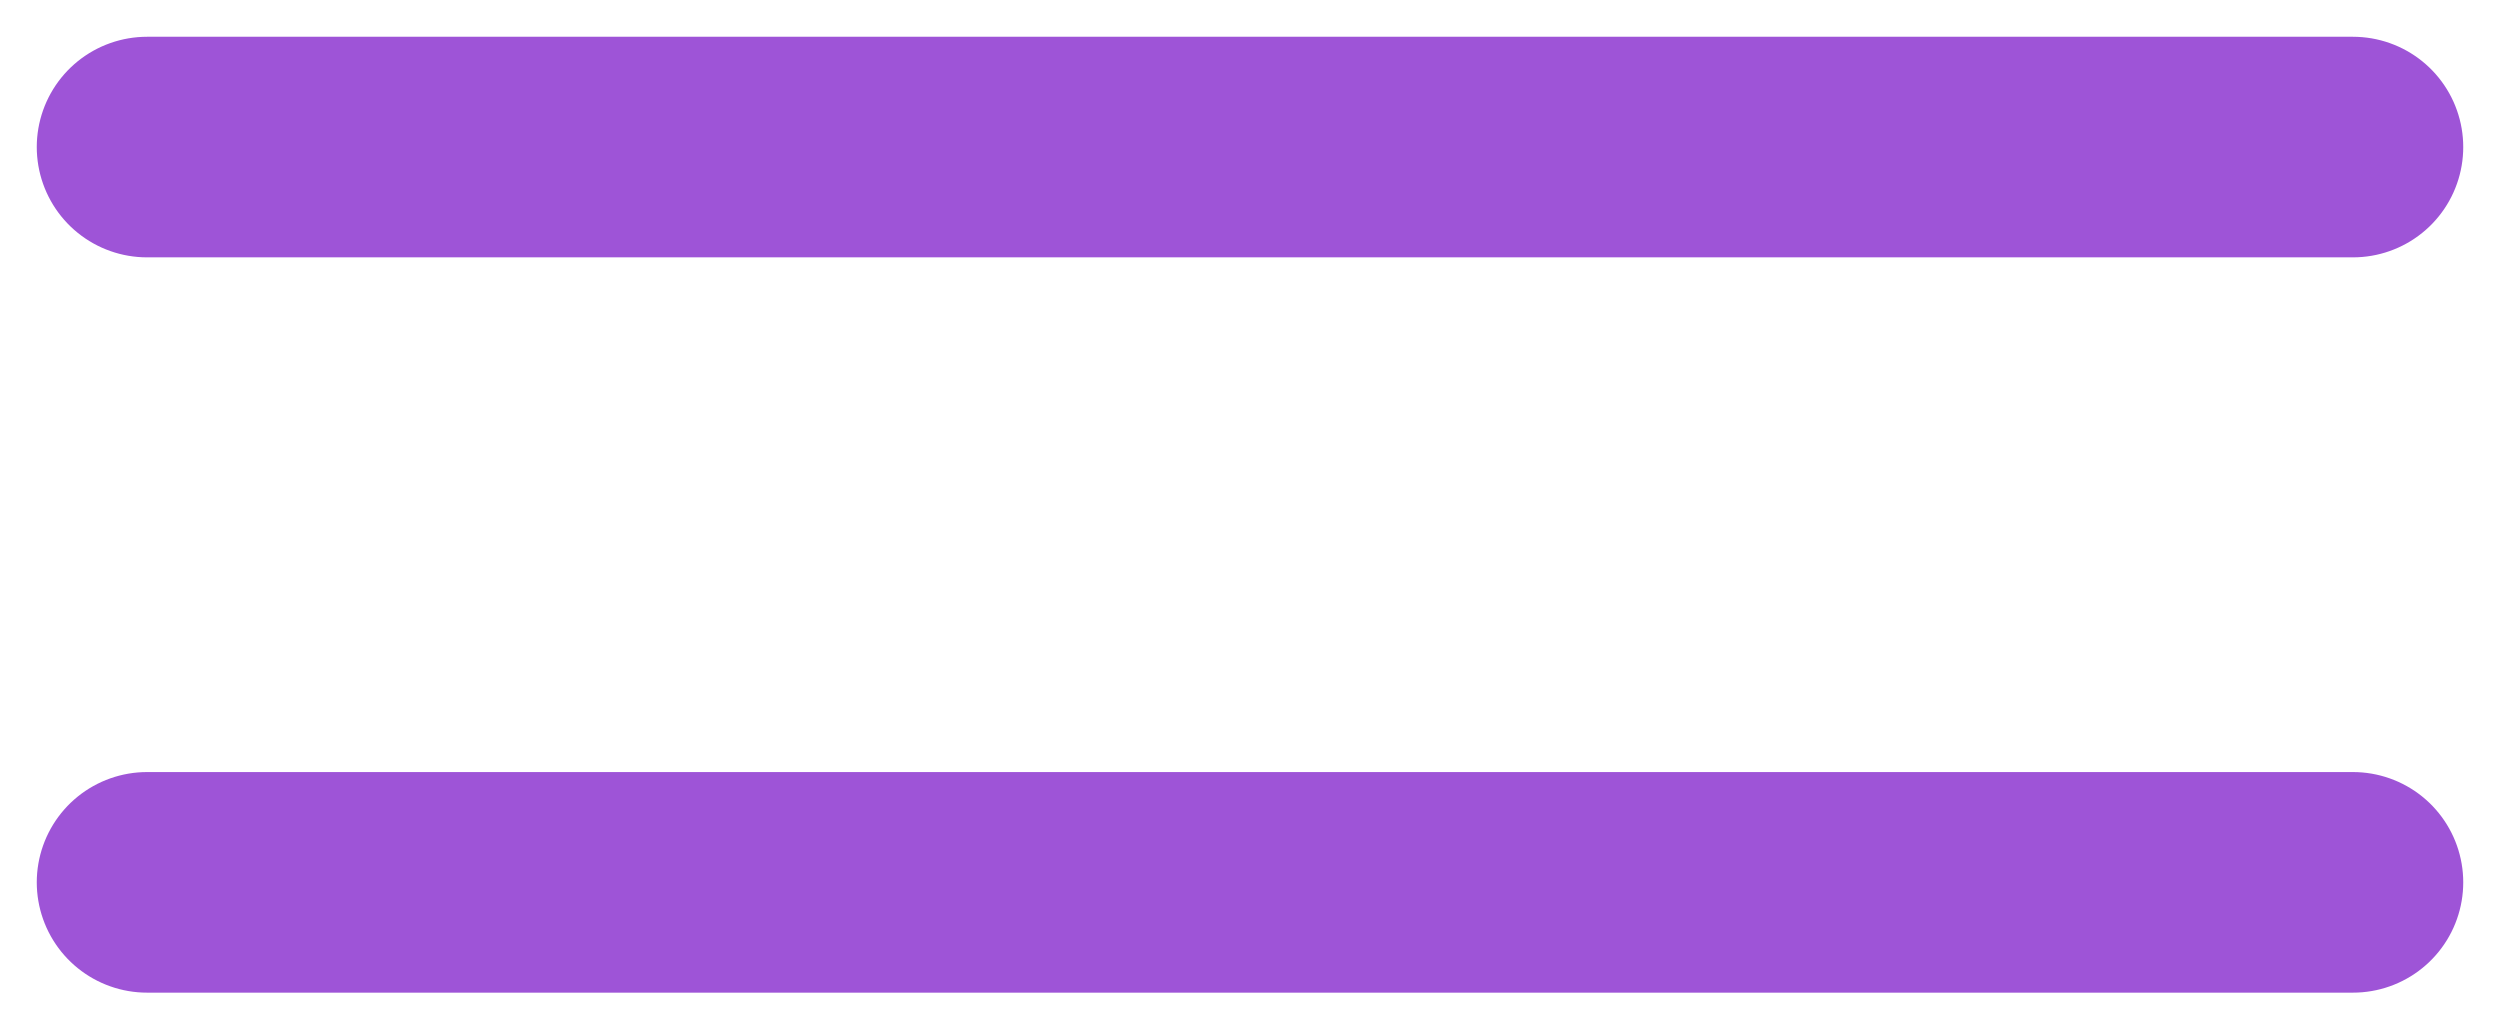
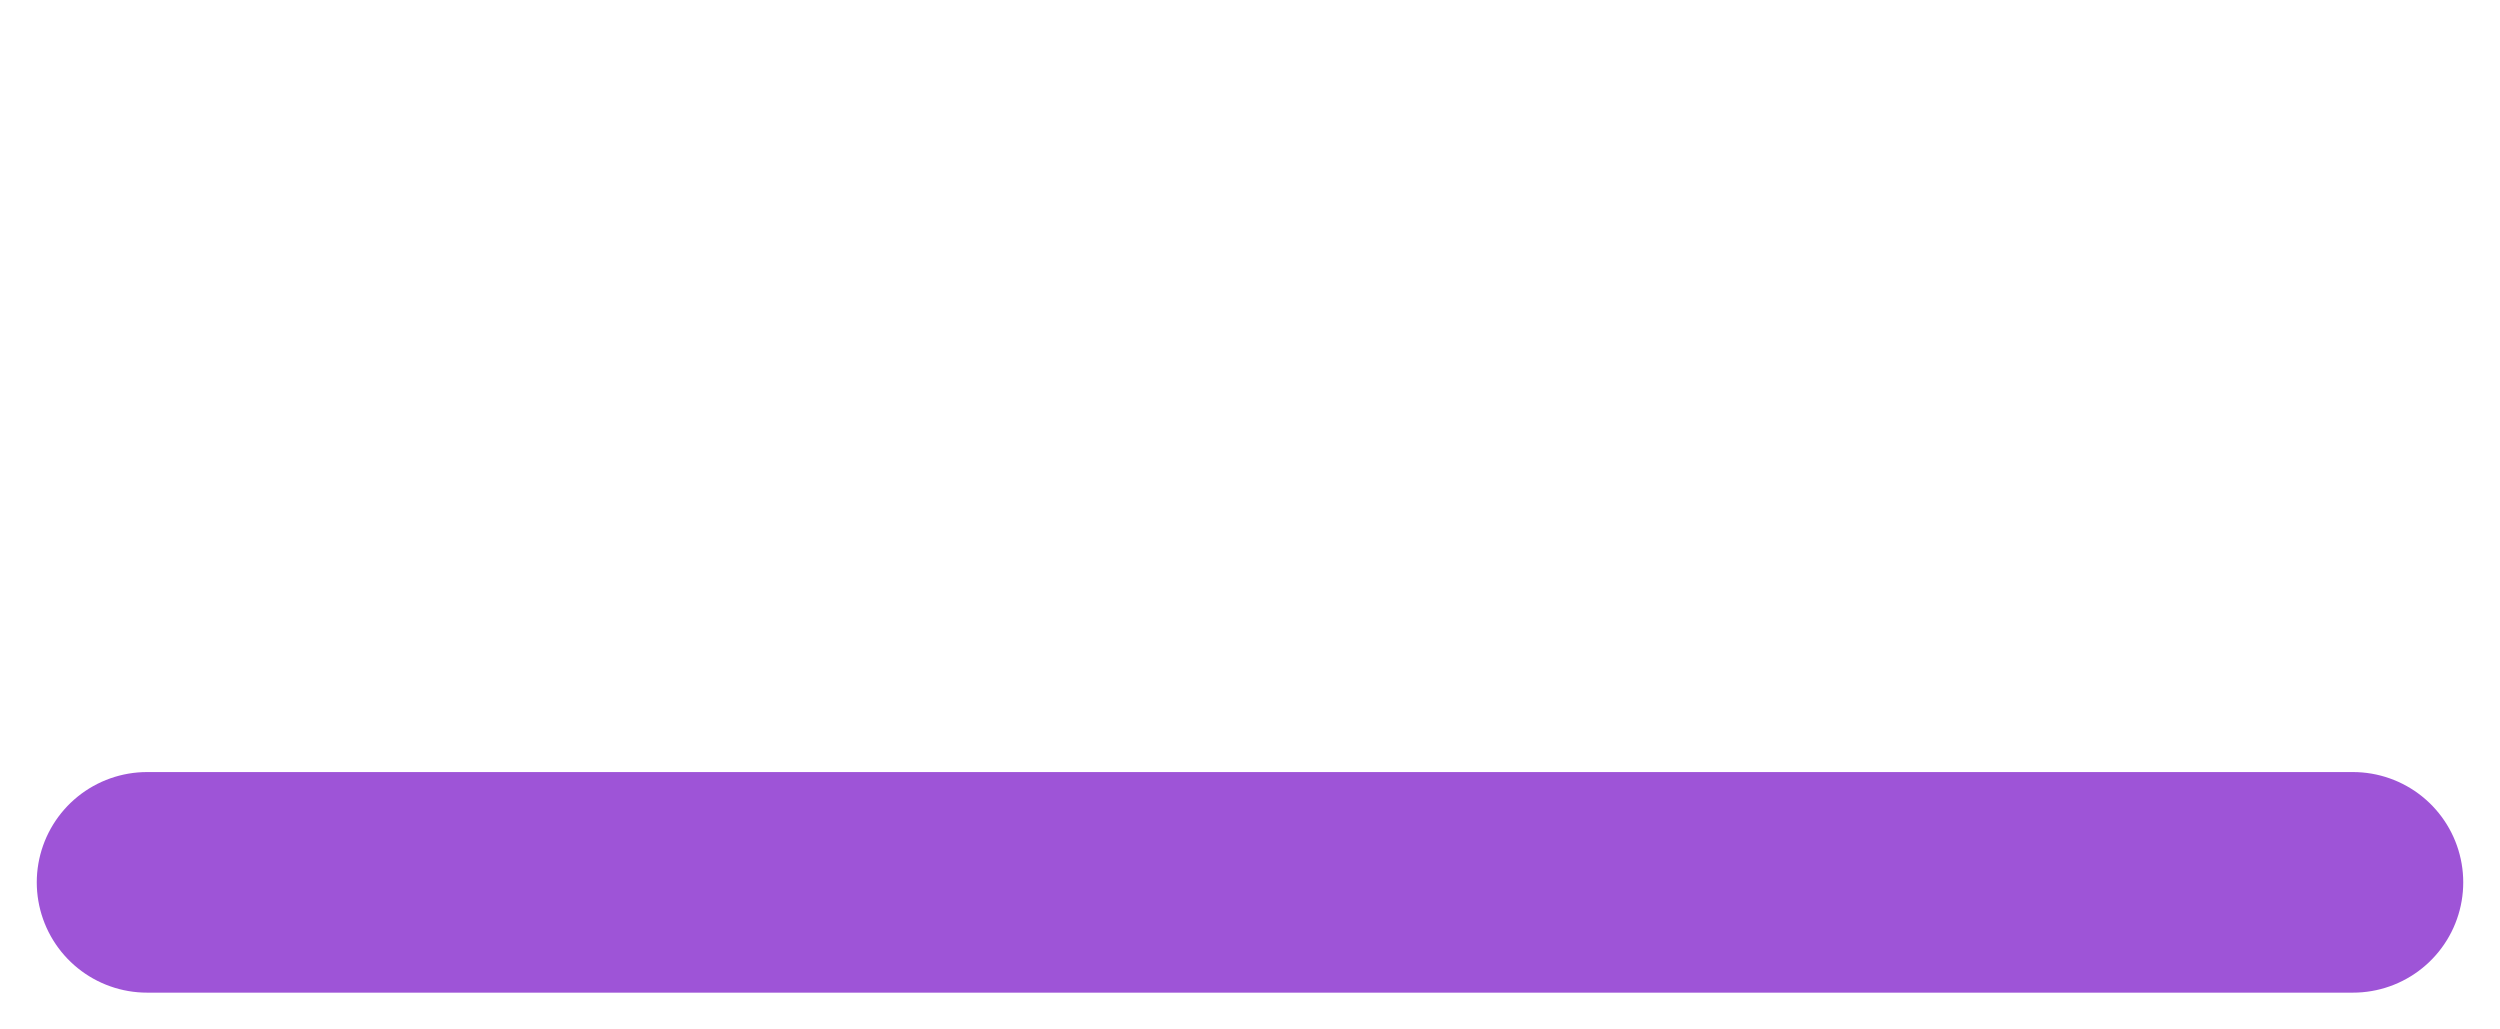
<svg xmlns="http://www.w3.org/2000/svg" width="17" height="7" viewBox="0 0 17 7" fill="none">
-   <path d="M1 1H16" stroke="#9E54D7" stroke-width="1.5" stroke-linecap="round" />
  <path d="M1 6H16" stroke="#9E54D7" stroke-width="1.5" stroke-linecap="round" />
</svg>